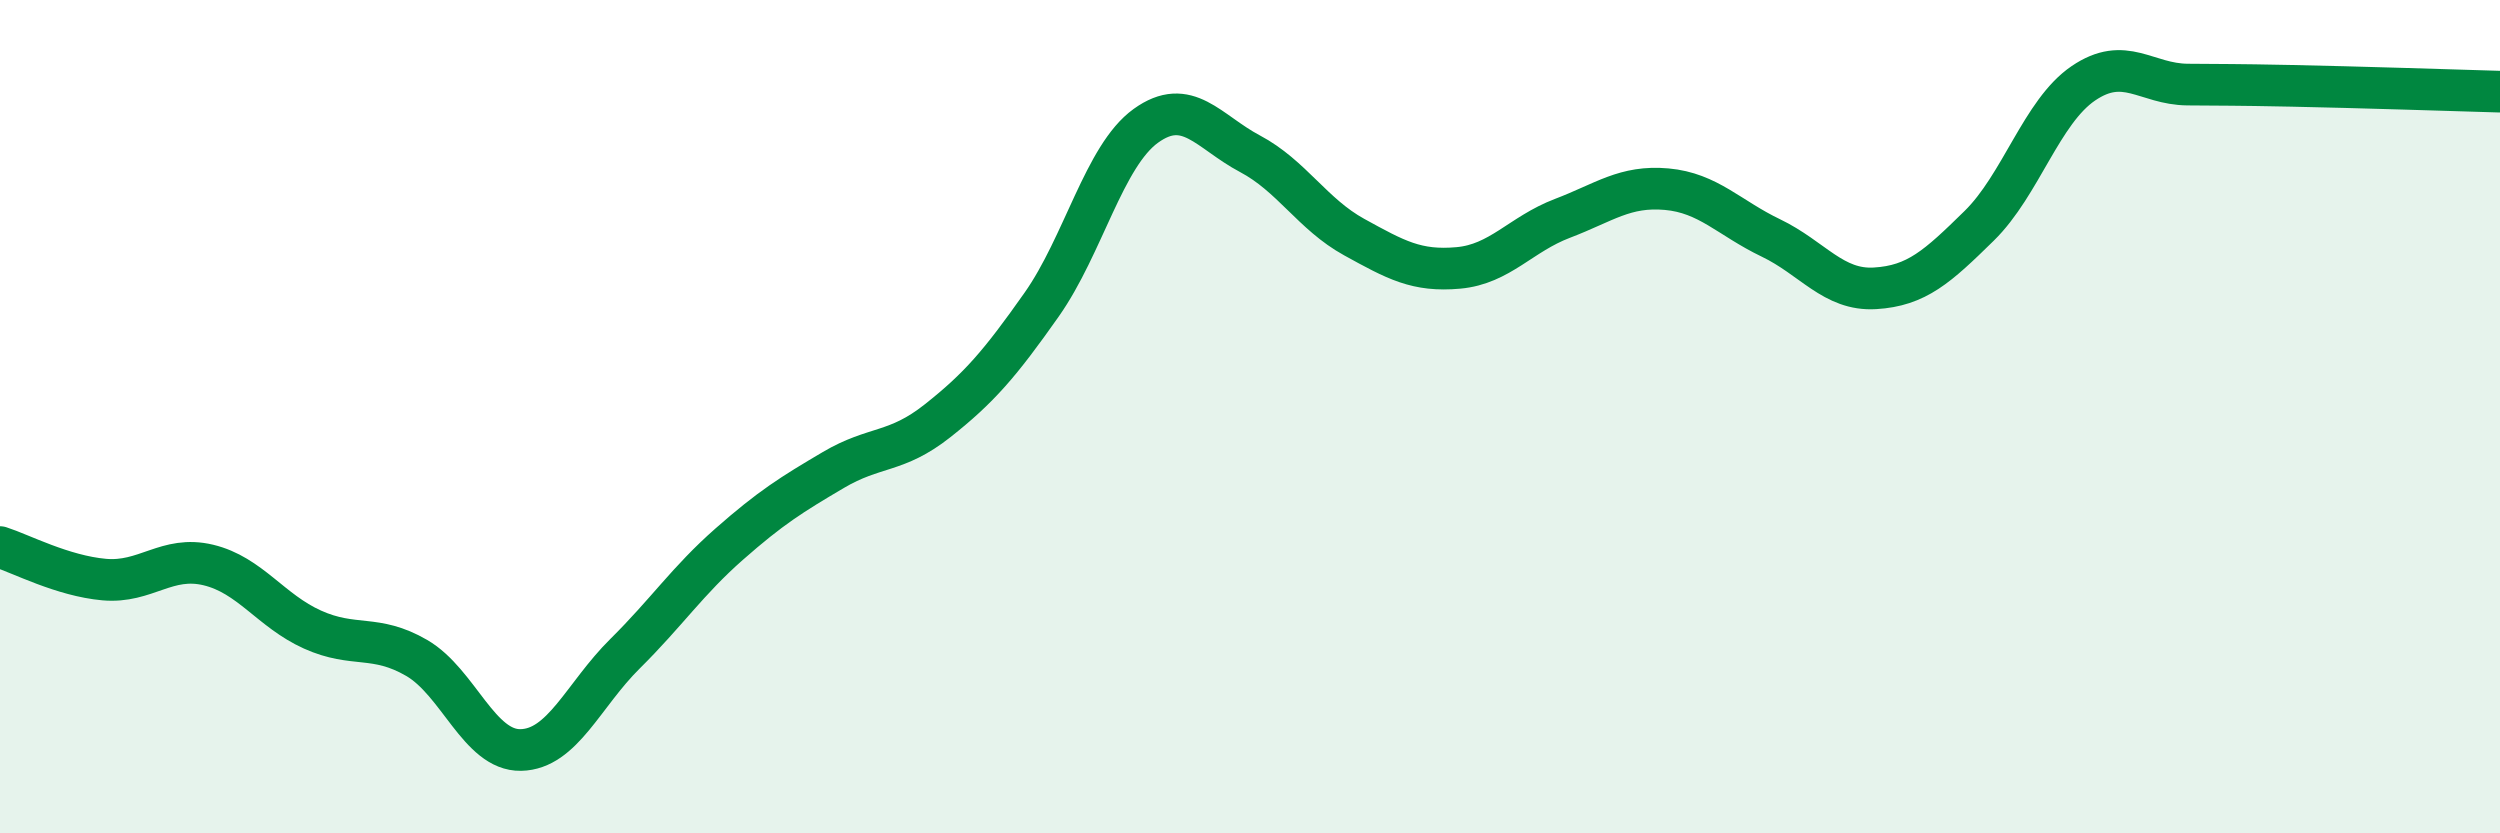
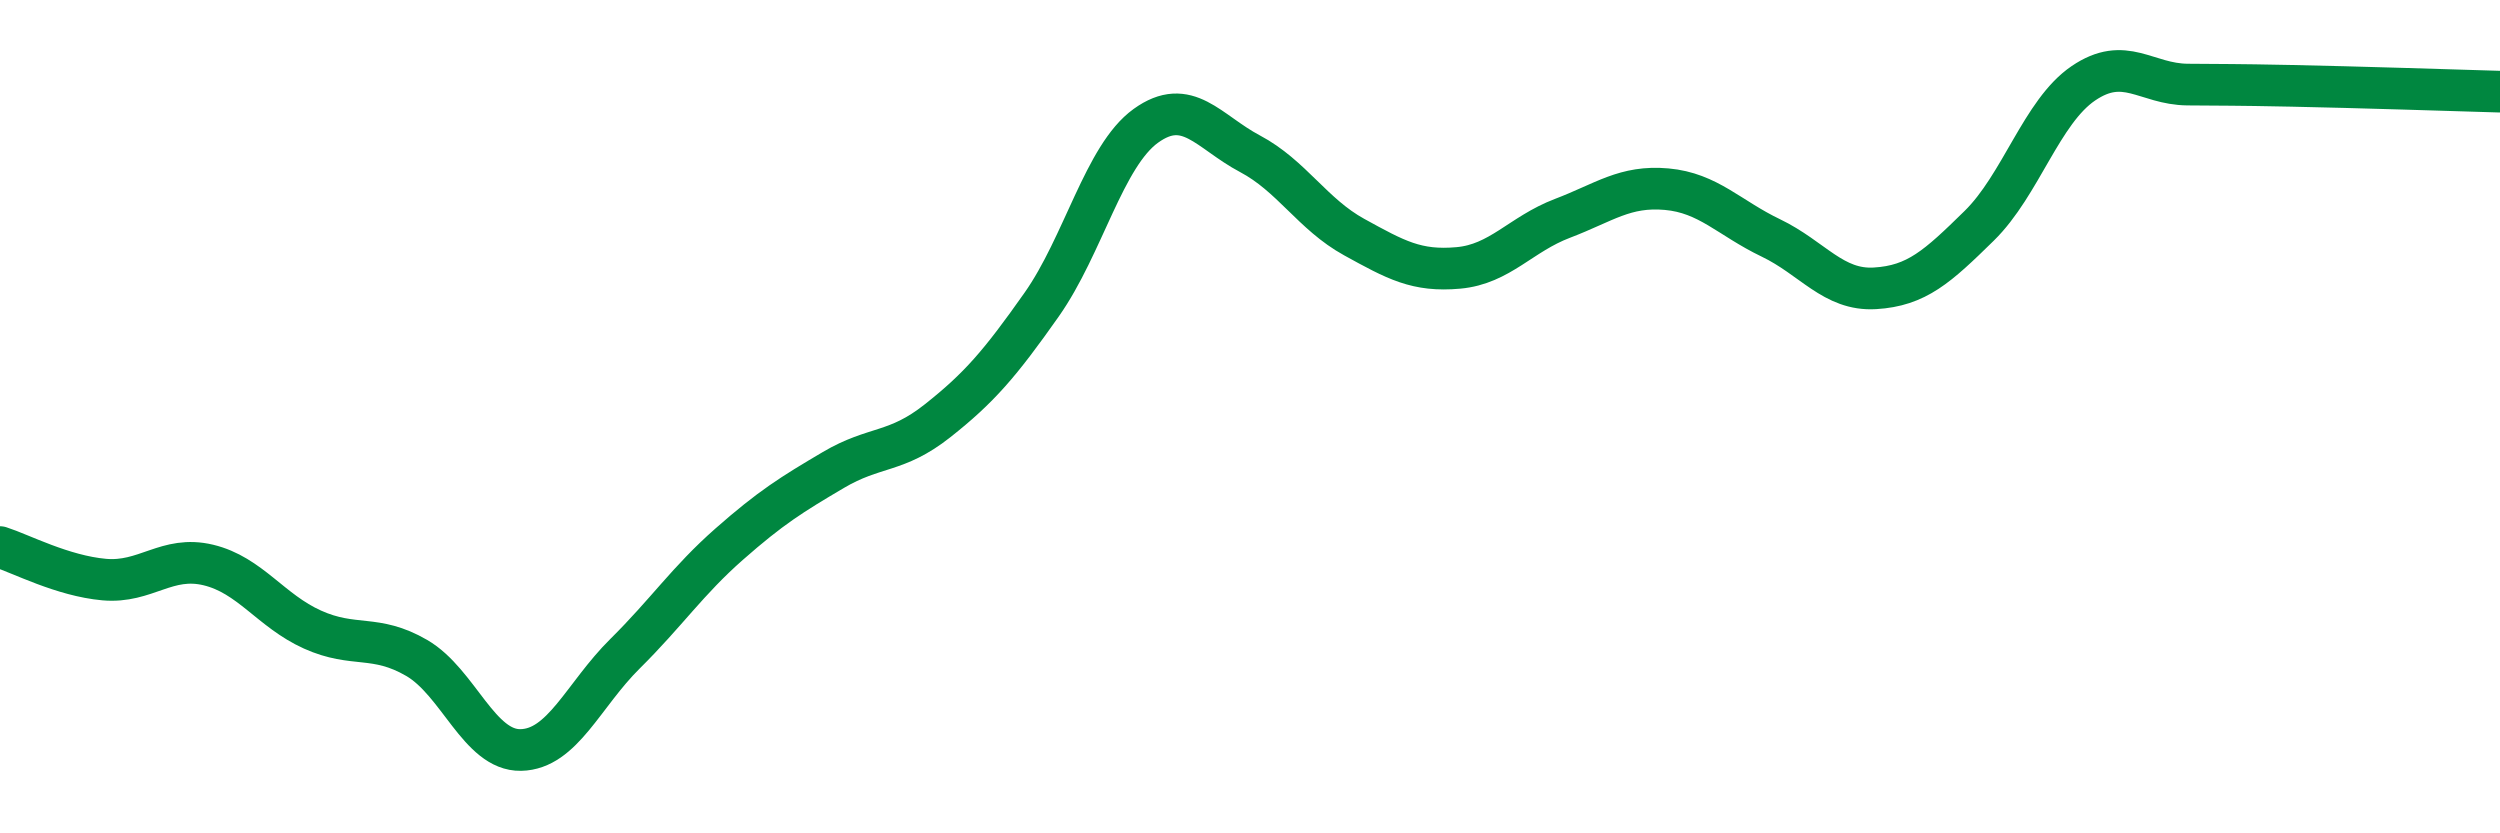
<svg xmlns="http://www.w3.org/2000/svg" width="60" height="20" viewBox="0 0 60 20">
-   <path d="M 0,13.13 C 0.5,13.29 1.5,13.82 2.5,13.91 C 3.5,14 4,13.32 5,13.56 C 6,13.8 6.5,14.66 7.5,15.11 C 8.5,15.56 9,15.21 10,15.79 C 11,16.37 11.5,18.02 12.5,18 C 13.5,17.98 14,16.68 15,15.69 C 16,14.7 16.5,13.94 17.5,13.06 C 18.5,12.18 19,11.87 20,11.28 C 21,10.69 21.5,10.89 22.5,10.1 C 23.5,9.31 24,8.73 25,7.31 C 26,5.89 26.5,3.74 27.5,3.02 C 28.5,2.3 29,3.16 30,3.69 C 31,4.22 31.5,5.14 32.5,5.69 C 33.5,6.24 34,6.52 35,6.43 C 36,6.34 36.5,5.62 37.5,5.24 C 38.5,4.86 39,4.45 40,4.54 C 41,4.63 41.5,5.23 42.5,5.71 C 43.5,6.19 44,6.98 45,6.92 C 46,6.86 46.5,6.4 47.5,5.42 C 48.5,4.44 49,2.68 50,2 C 51,1.32 51.5,2.02 52.5,2.03 C 53.5,2.04 53.5,2.03 55,2.06 C 56.5,2.09 59,2.17 60,2.2L60 20L0 20Z" fill="#008740" opacity="0.1" stroke-linecap="round" stroke-linejoin="round" />
  <path d="M 0,13.13 C 0.5,13.29 1.5,13.82 2.5,13.91 C 3.5,14 4,13.32 5,13.56 C 6,13.8 6.5,14.66 7.5,15.11 C 8.5,15.56 9,15.21 10,15.79 C 11,16.37 11.5,18.02 12.5,18 C 13.5,17.98 14,16.68 15,15.69 C 16,14.7 16.5,13.94 17.5,13.06 C 18.5,12.18 19,11.87 20,11.28 C 21,10.69 21.5,10.89 22.5,10.1 C 23.5,9.31 24,8.73 25,7.31 C 26,5.89 26.5,3.74 27.5,3.02 C 28.5,2.3 29,3.16 30,3.69 C 31,4.22 31.5,5.14 32.5,5.69 C 33.5,6.24 34,6.52 35,6.43 C 36,6.34 36.5,5.62 37.5,5.24 C 38.5,4.86 39,4.45 40,4.54 C 41,4.63 41.5,5.23 42.5,5.71 C 43.5,6.19 44,6.98 45,6.92 C 46,6.86 46.5,6.4 47.5,5.42 C 48.5,4.44 49,2.68 50,2 C 51,1.32 51.5,2.02 52.5,2.03 C 53.5,2.04 53.5,2.03 55,2.06 C 56.5,2.09 59,2.17 60,2.2" stroke="#008740" stroke-width="1" fill="none" stroke-linecap="round" stroke-linejoin="round" />
</svg>